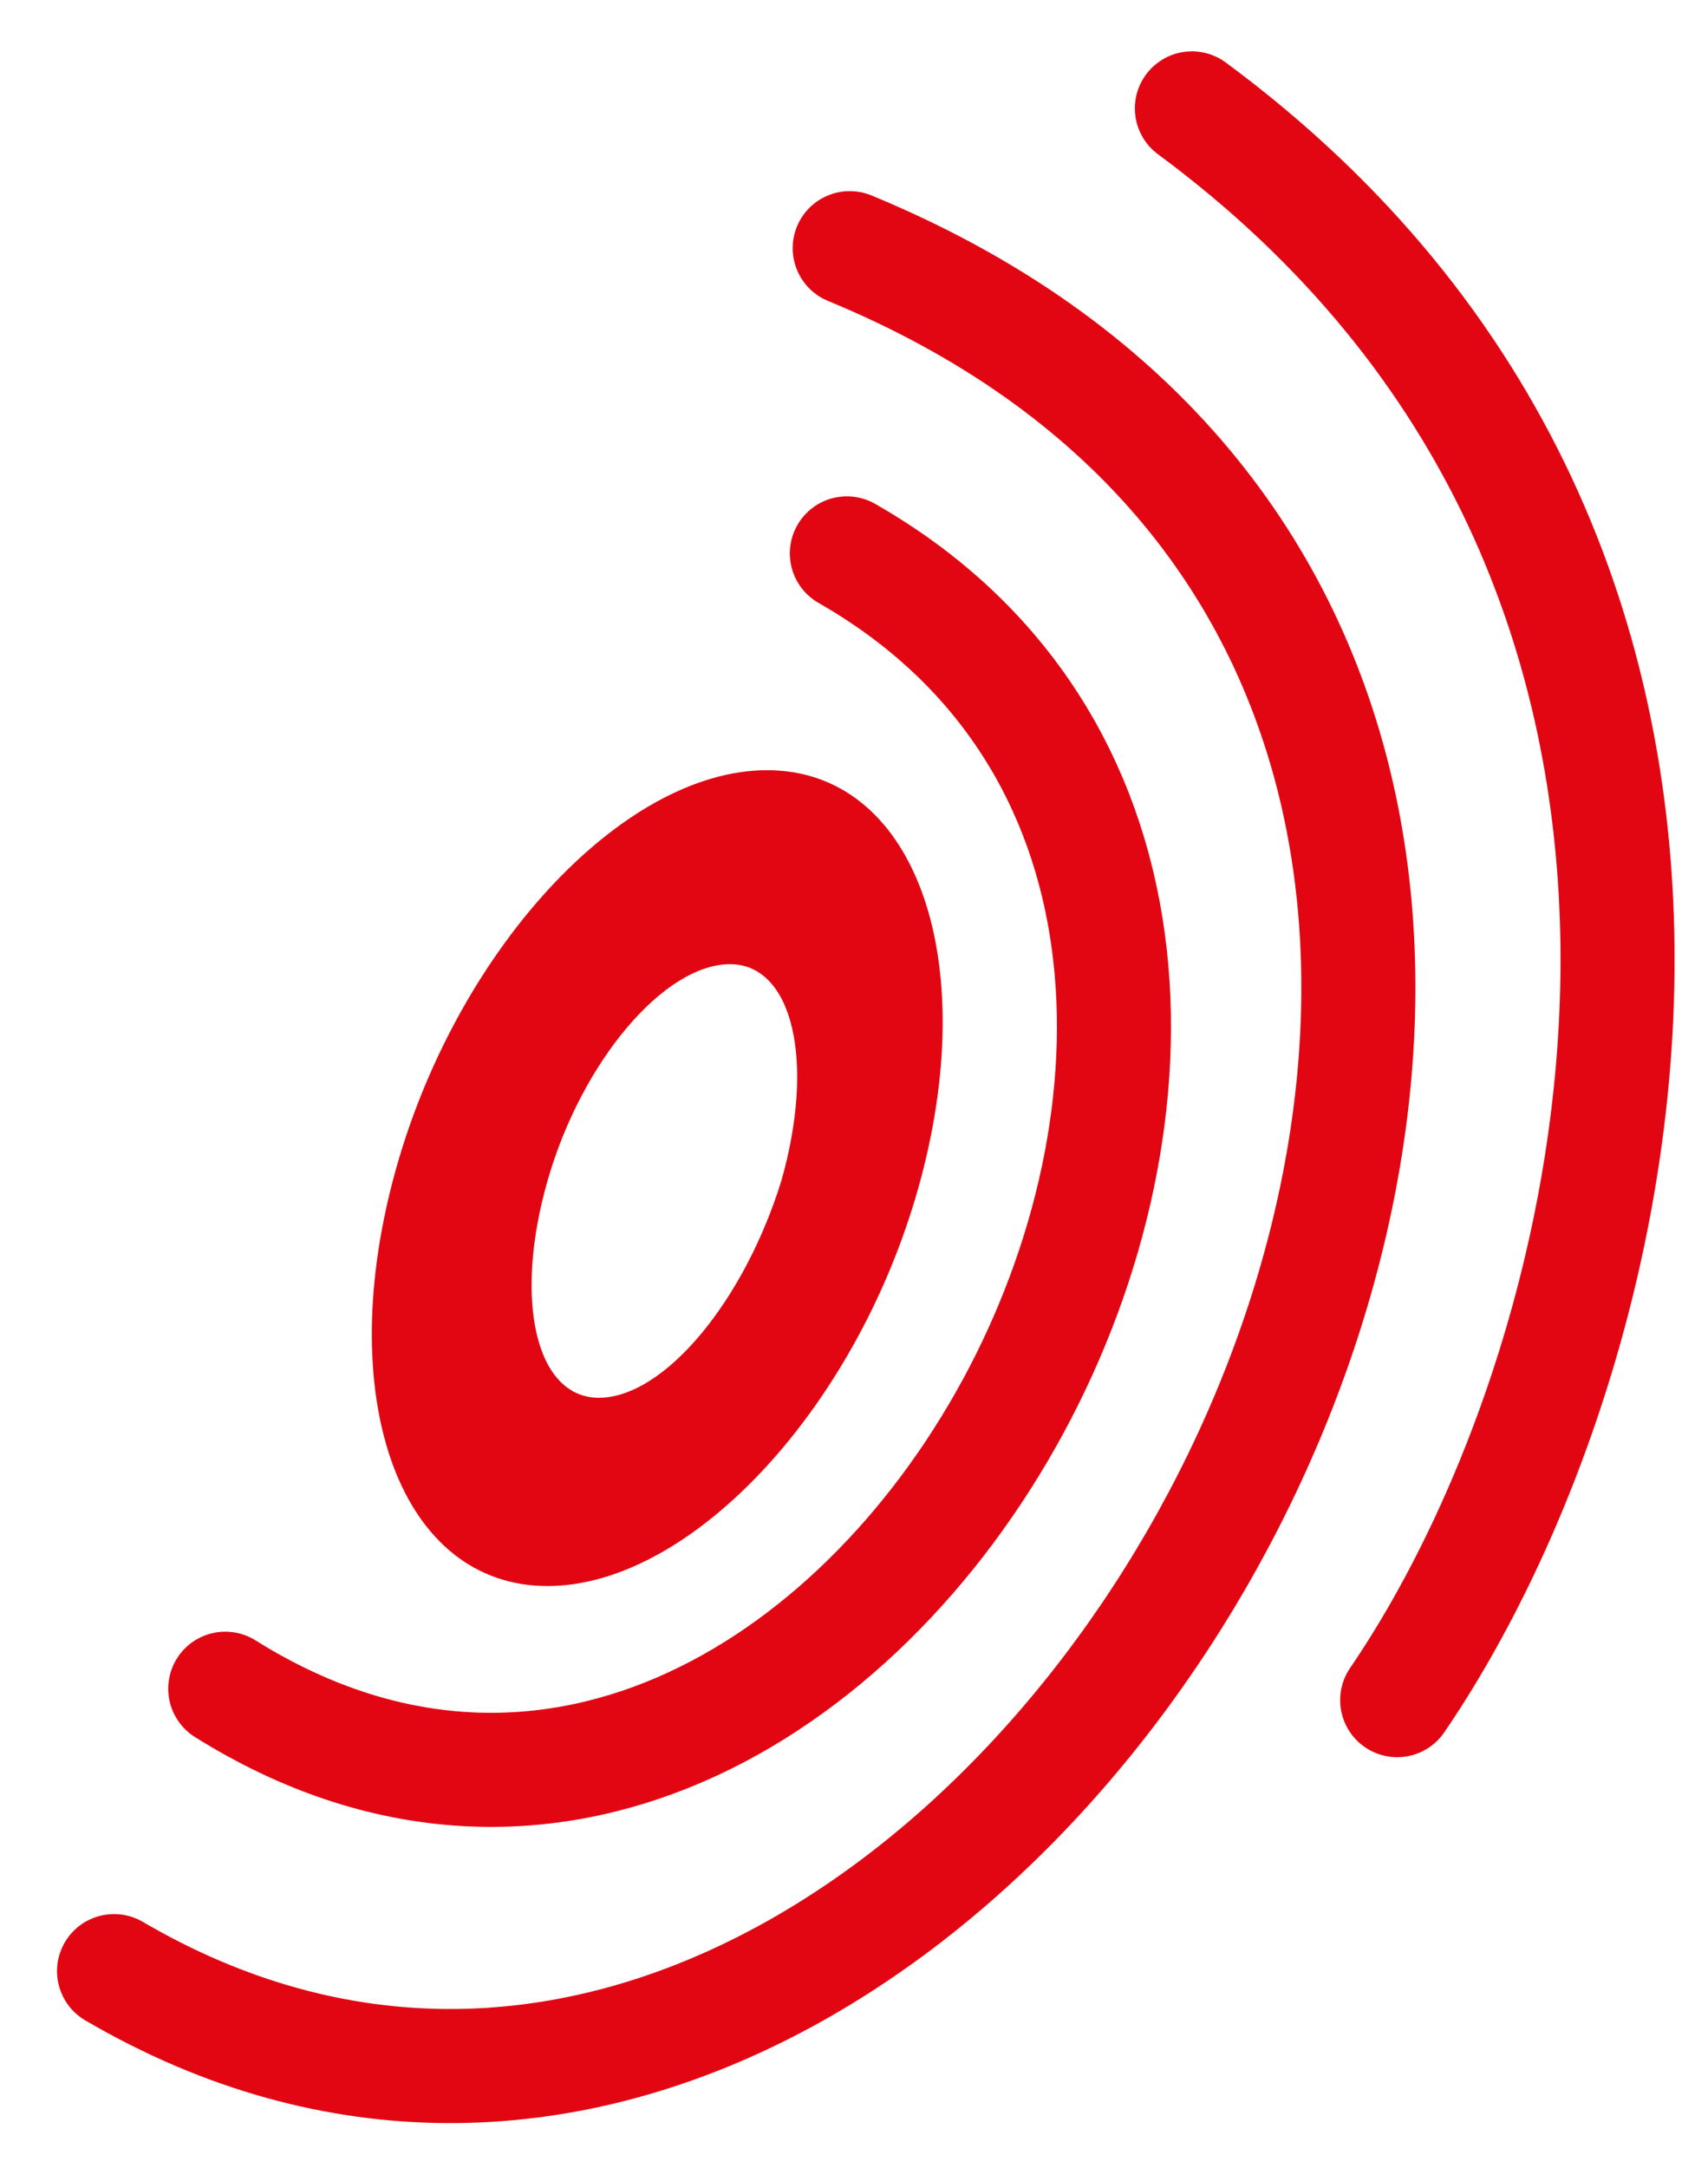
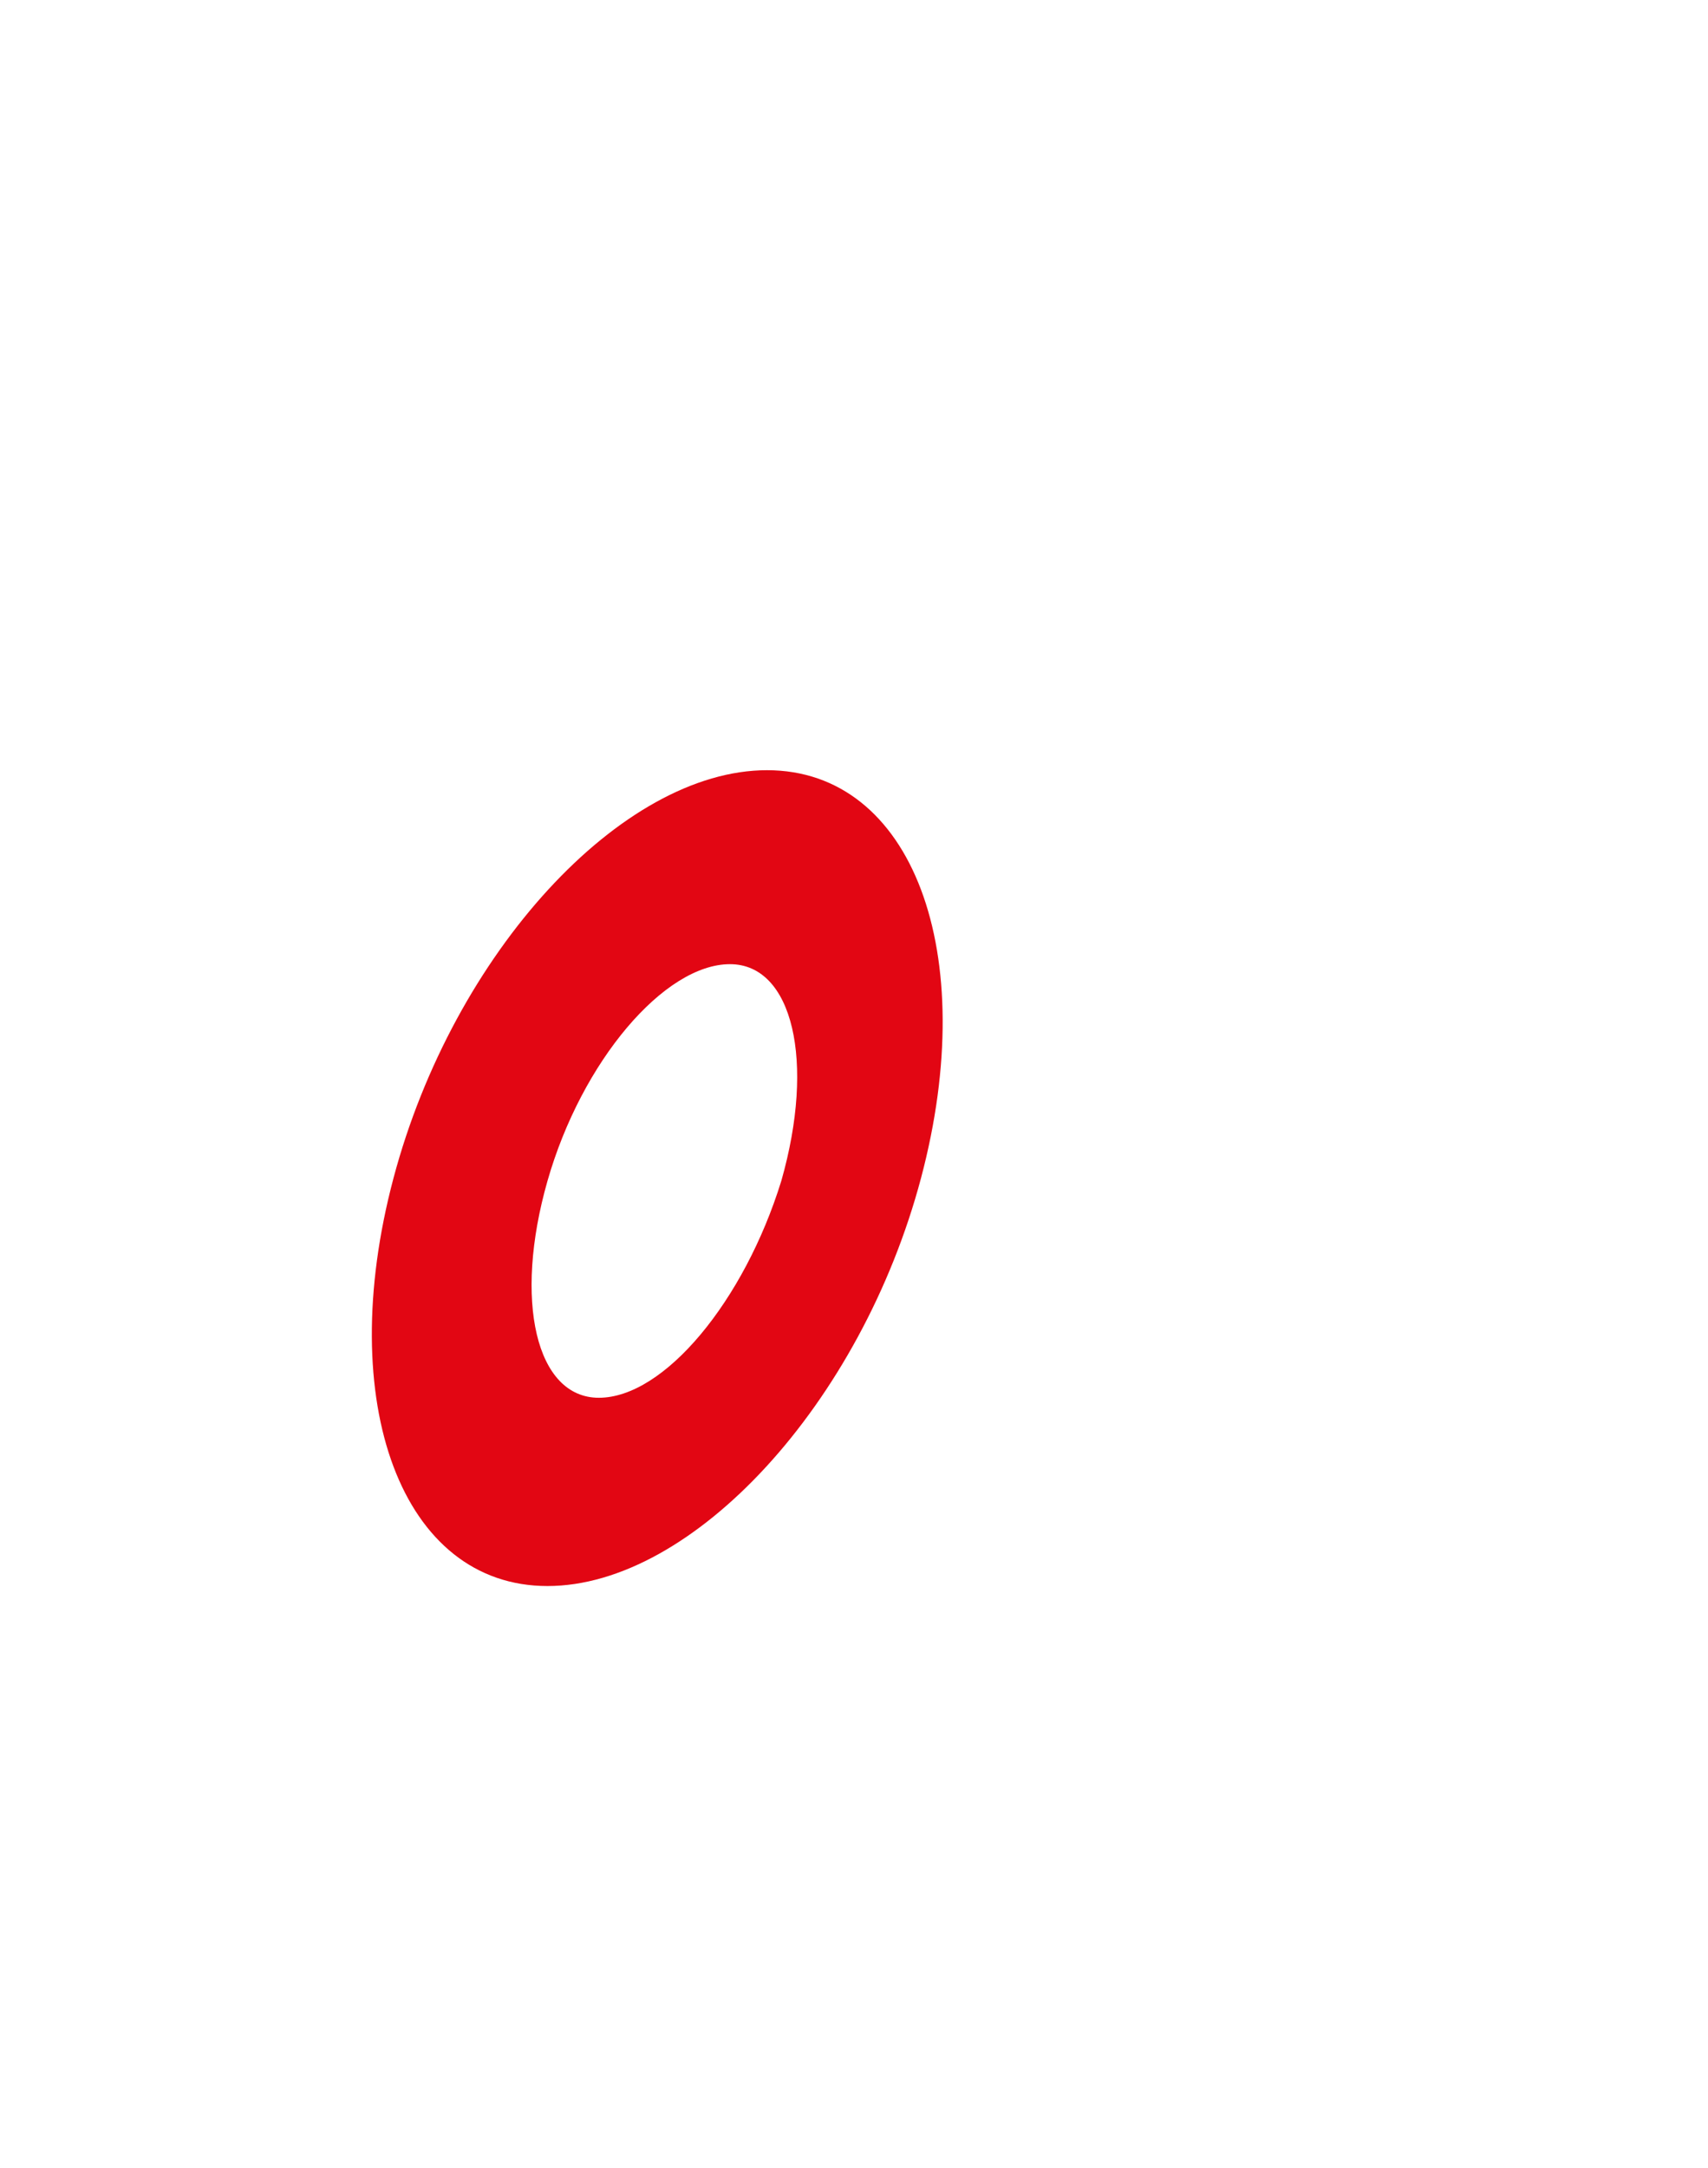
<svg xmlns="http://www.w3.org/2000/svg" version="1.1" id="图层_1" x="0px" y="0px" viewBox="0 0 59.9 76" style="enable-background:new 0 0 59.9 76;" xml:space="preserve">
  <style type="text/css">
	.st0{fill:none;stroke:#E20613;stroke-width:4;stroke-linecap:round;stroke-miterlimit:2.613;}
	.st1{fill-rule:evenodd;clip-rule:evenodd;fill:#E20613;}
</style>
  <g>
-     <path class="st0" d="M29.8,8.7C69.3,25,35.3,87.4,4,69.1 M29.7,19.4c22.4,12.8,0.4,53.7-21.8,39.8 M41.8,3.8   C63.6,19.9,57.4,47.3,49,59.6" />
    <path class="st1" d="M26.9,27c5.1,0,7.5,6.4,5.4,14.3c-2.1,7.9-8,14.3-13.1,14.3c-5.1,0-7.5-6.4-5.4-14.3   C15.9,33.4,21.8,27,26.9,27L26.9,27z M25.6,33.8c2.2,0,3,3.4,1.8,7.6c-1.3,4.2-4.1,7.6-6.4,7.6c-2.2,0-3-3.4-1.8-7.6   C20.4,37.2,23.3,33.8,25.6,33.8L25.6,33.8z" />
  </g>
</svg>